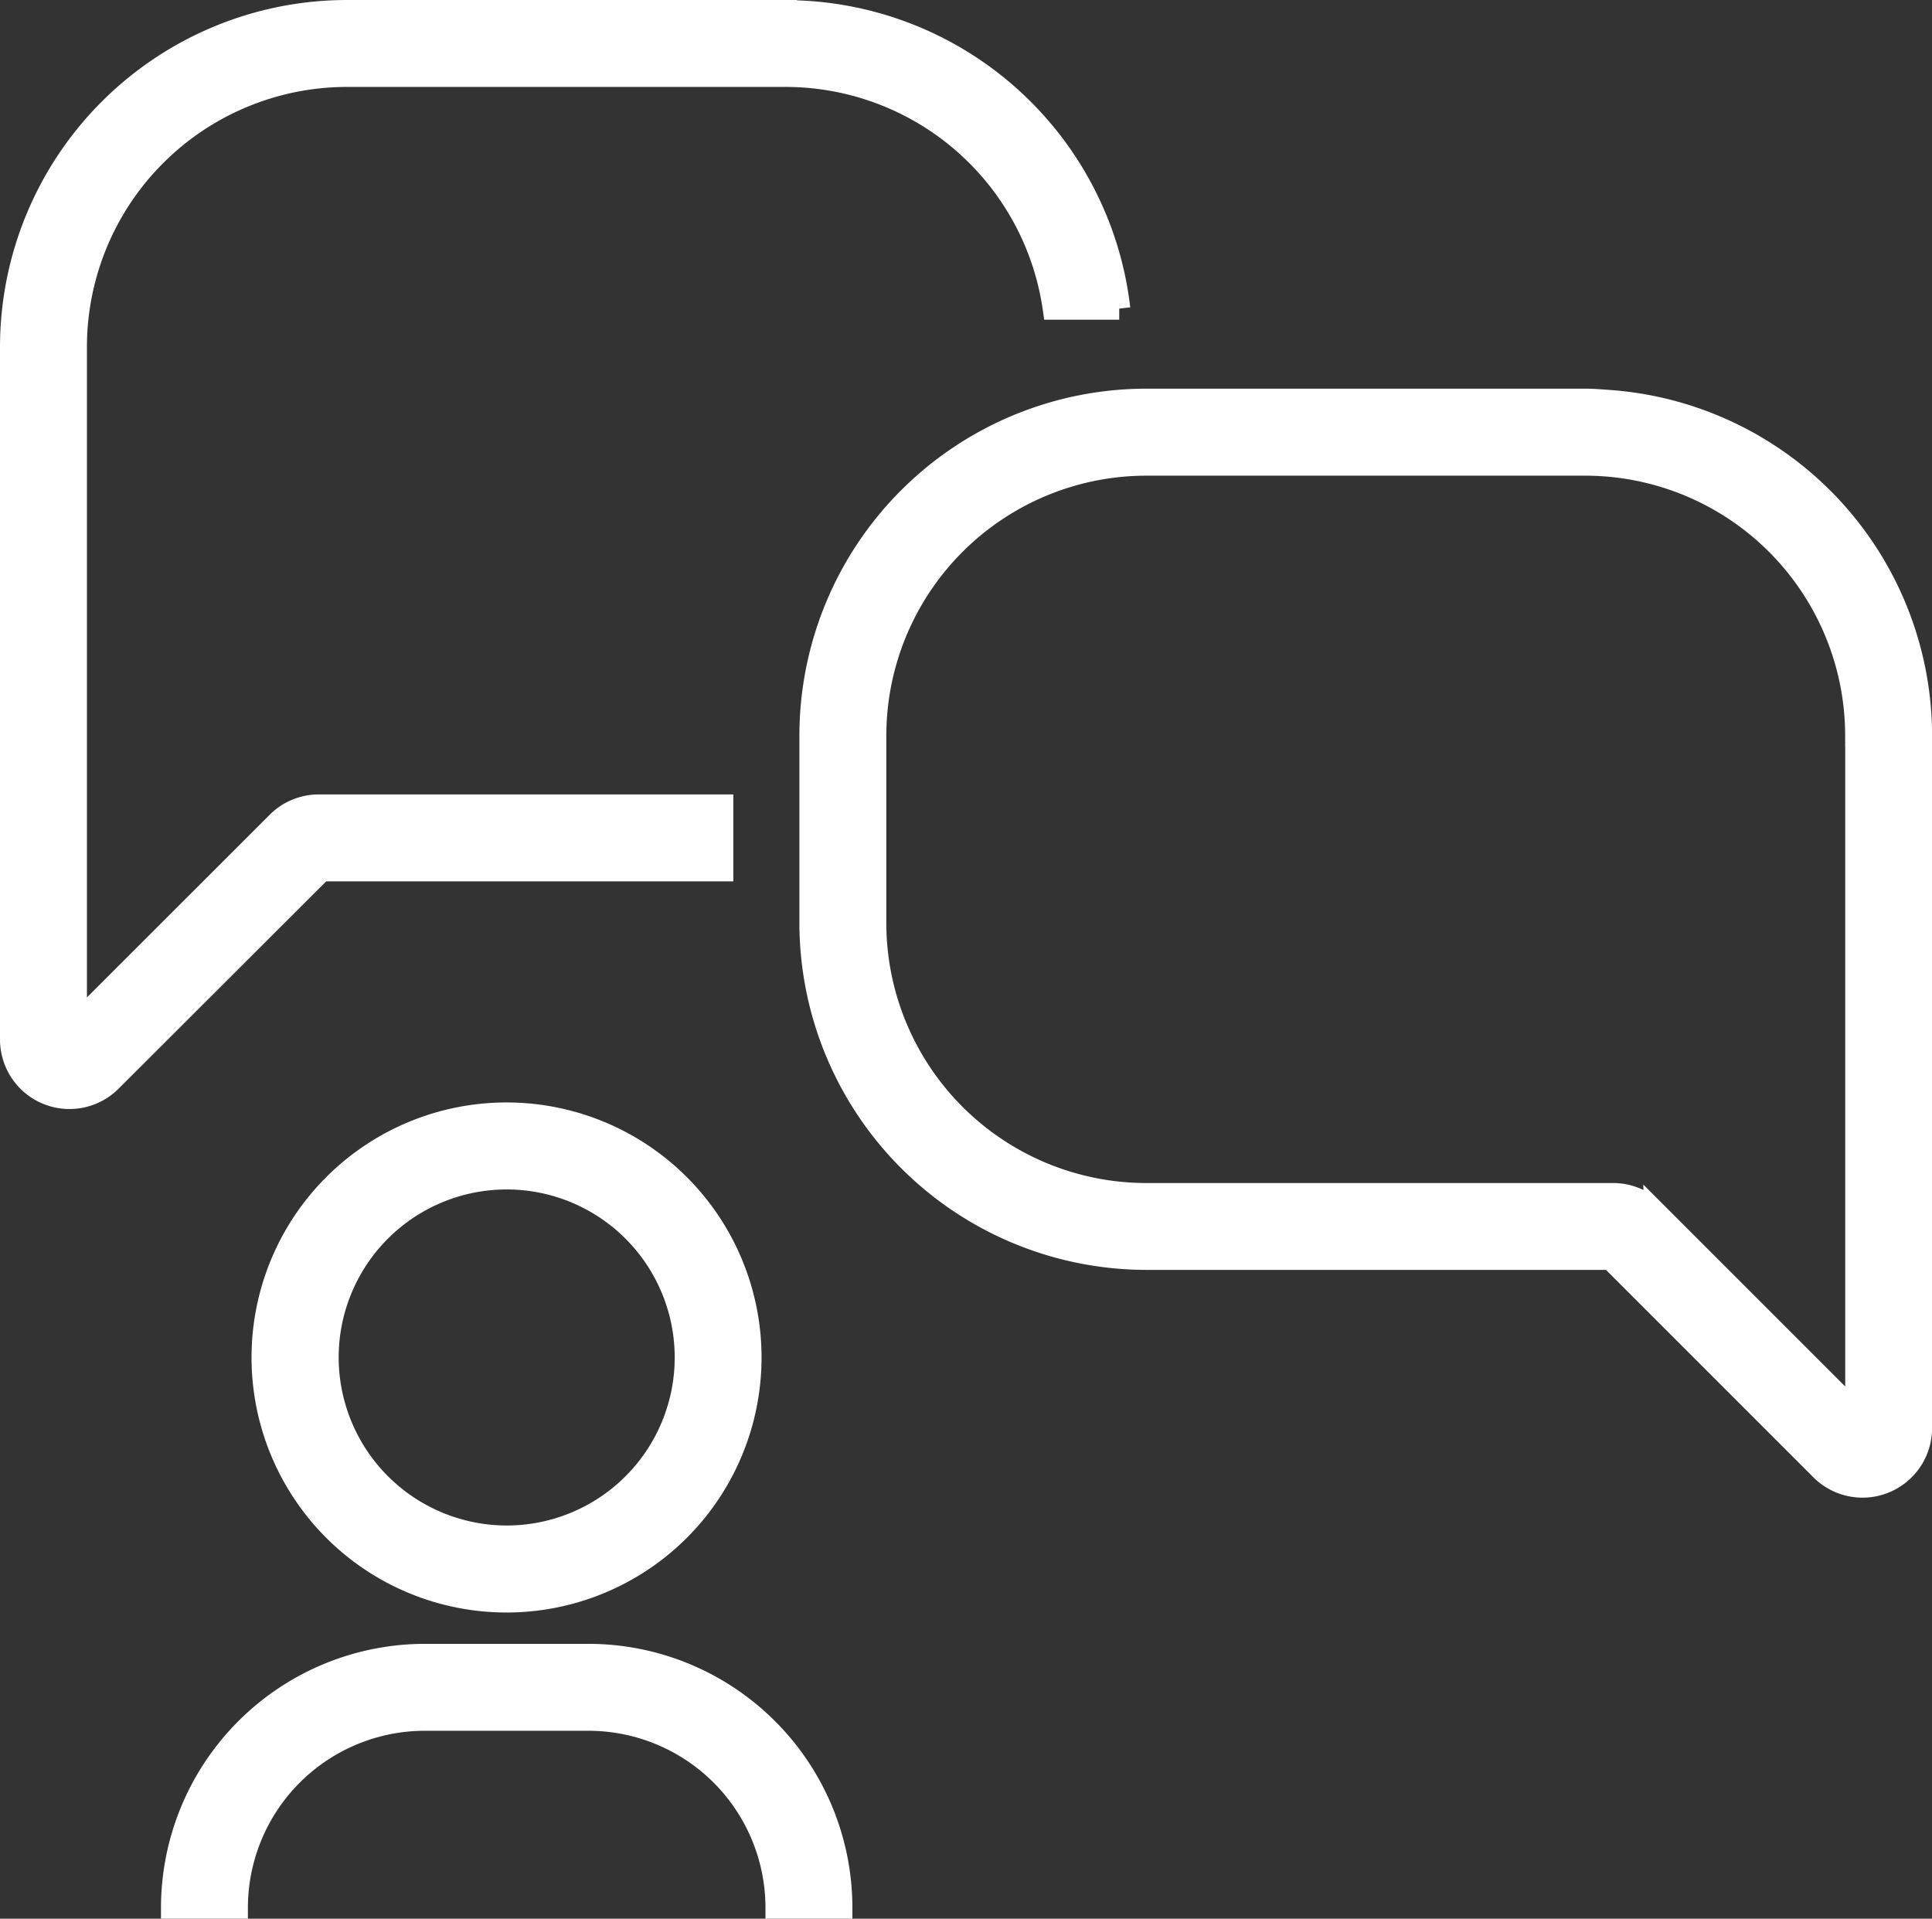
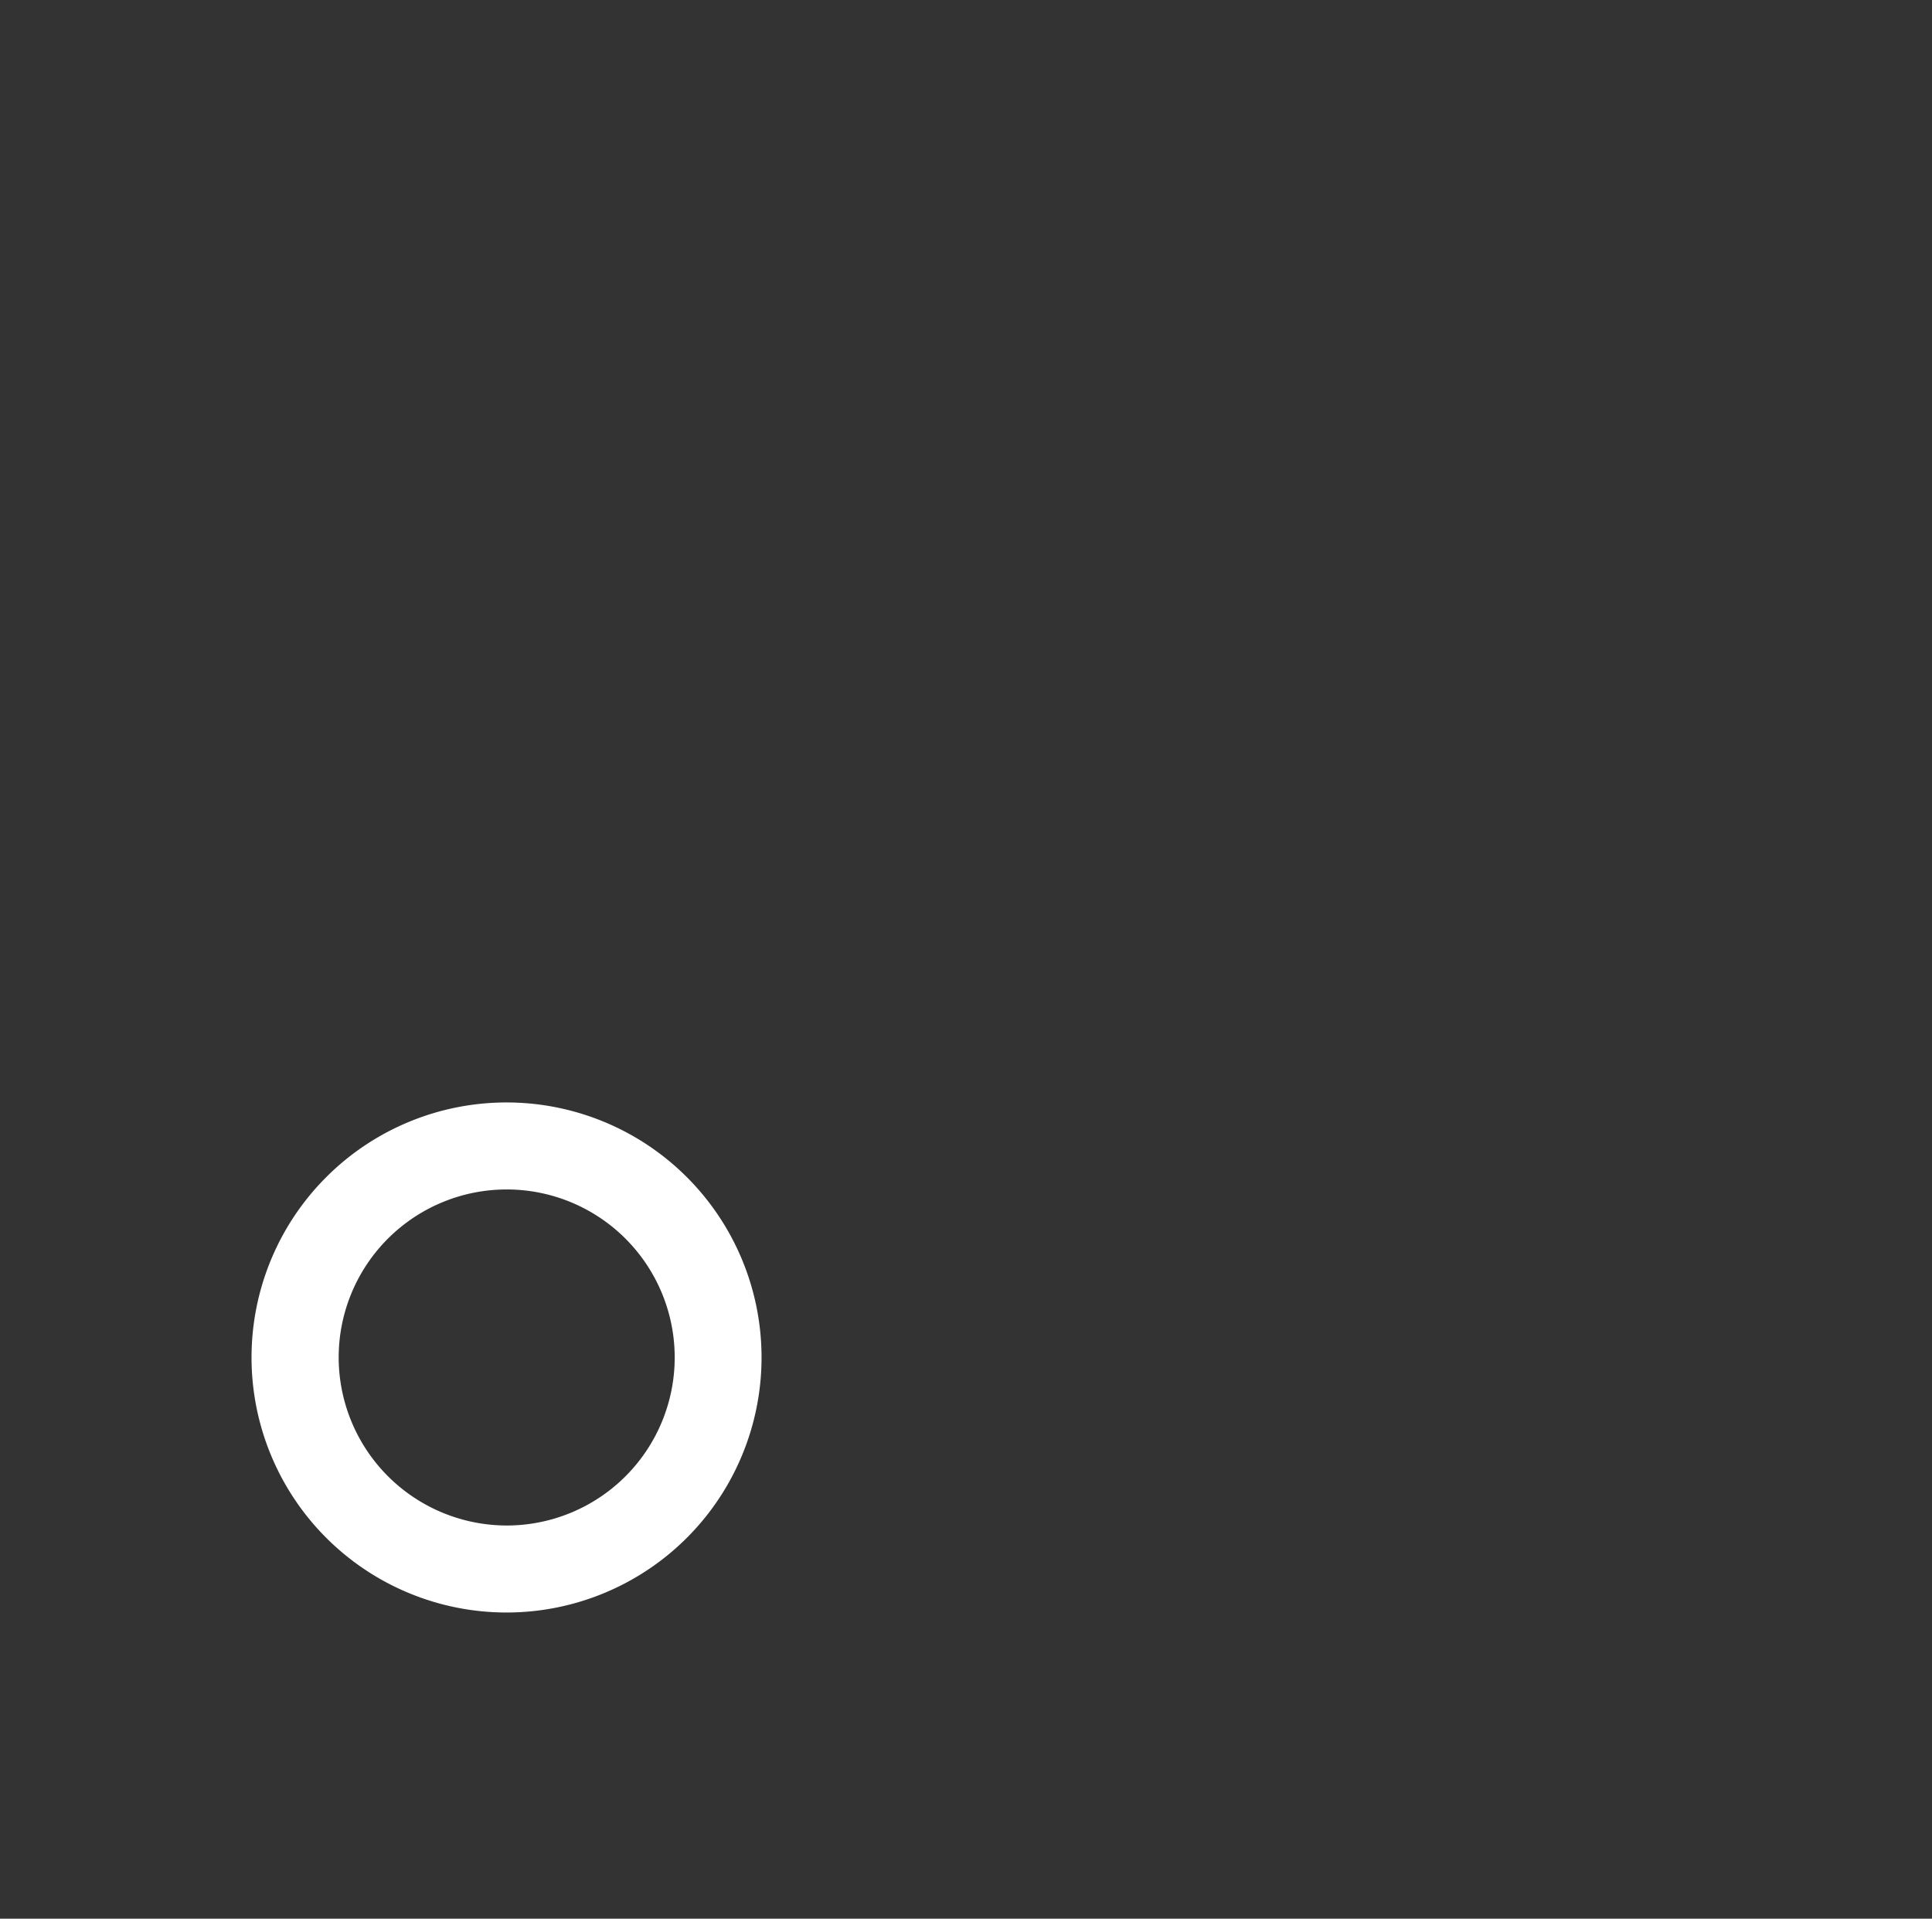
<svg xmlns="http://www.w3.org/2000/svg" width="26.138" height="25.956" viewBox="0 0 26.138 25.956">
  <rect x="0" y="0" width="26.138" height="25.956" fill="#333333" stroke="none" />
  <g transform="translate(-5.595 -5.909)">
    <path d="M24.008,60.447a3.3,3.3,0,1,0-3.3,3.3A3.3,3.3,0,0,0,24.008,60.447Zm-5.721,0a2.423,2.423,0,1,1,2.423,2.423,2.426,2.426,0,0,1-2.423-2.423Z" transform="translate(-8.26 -36.174)" fill="#fff" stroke="#fff" stroke-width="0.3" />
-     <path d="M13.207,85.652h.876a2.545,2.545,0,0,1,2.542-2.542h2.218a2.545,2.545,0,0,1,2.542,2.542h.876a3.422,3.422,0,0,0-3.418-3.418H16.625a3.422,3.422,0,0,0-3.418,3.418Z" transform="translate(-5.284 -53.937)" fill="#fff" stroke="#fff" stroke-width="0.3" />
-     <path d="M47.33,24.07a4.546,4.546,0,0,0-4.541,4.541V31.15a4.549,4.549,0,0,0,4.541,4.541h6.283l2.849,2.849a.791.791,0,0,0,1.351-.56V28.612a4.545,4.545,0,0,0-4.231-4.526c-.1-.007-.205-.016-.31-.016Zm9.608,4.542V37.78l-2.731-2.731a.789.789,0,0,0-.56-.233H47.33a3.67,3.67,0,0,1-3.665-3.665V28.612a3.67,3.67,0,0,1,3.665-3.665h5.942a3.668,3.668,0,0,1,3.665,3.665Z" transform="translate(-26.229 -12.753)" fill="#fff" stroke="#fff" stroke-width="0.3" />
-     <path d="M16.228,6.059H10.286A4.547,4.547,0,0,0,5.745,10.6v9.369a.79.79,0,0,0,1.351.559l2.85-2.846h5.42v-.876H9.911a.789.789,0,0,0-.56.23l-2.73,2.728V10.6a3.67,3.67,0,0,1,3.665-3.665h5.942a3.667,3.667,0,0,1,3.624,3.149h.885a4.546,4.546,0,0,0-4.509-4.023Z" fill="#fff" stroke="#fff" stroke-width="0.3" />
  </g>
</svg>